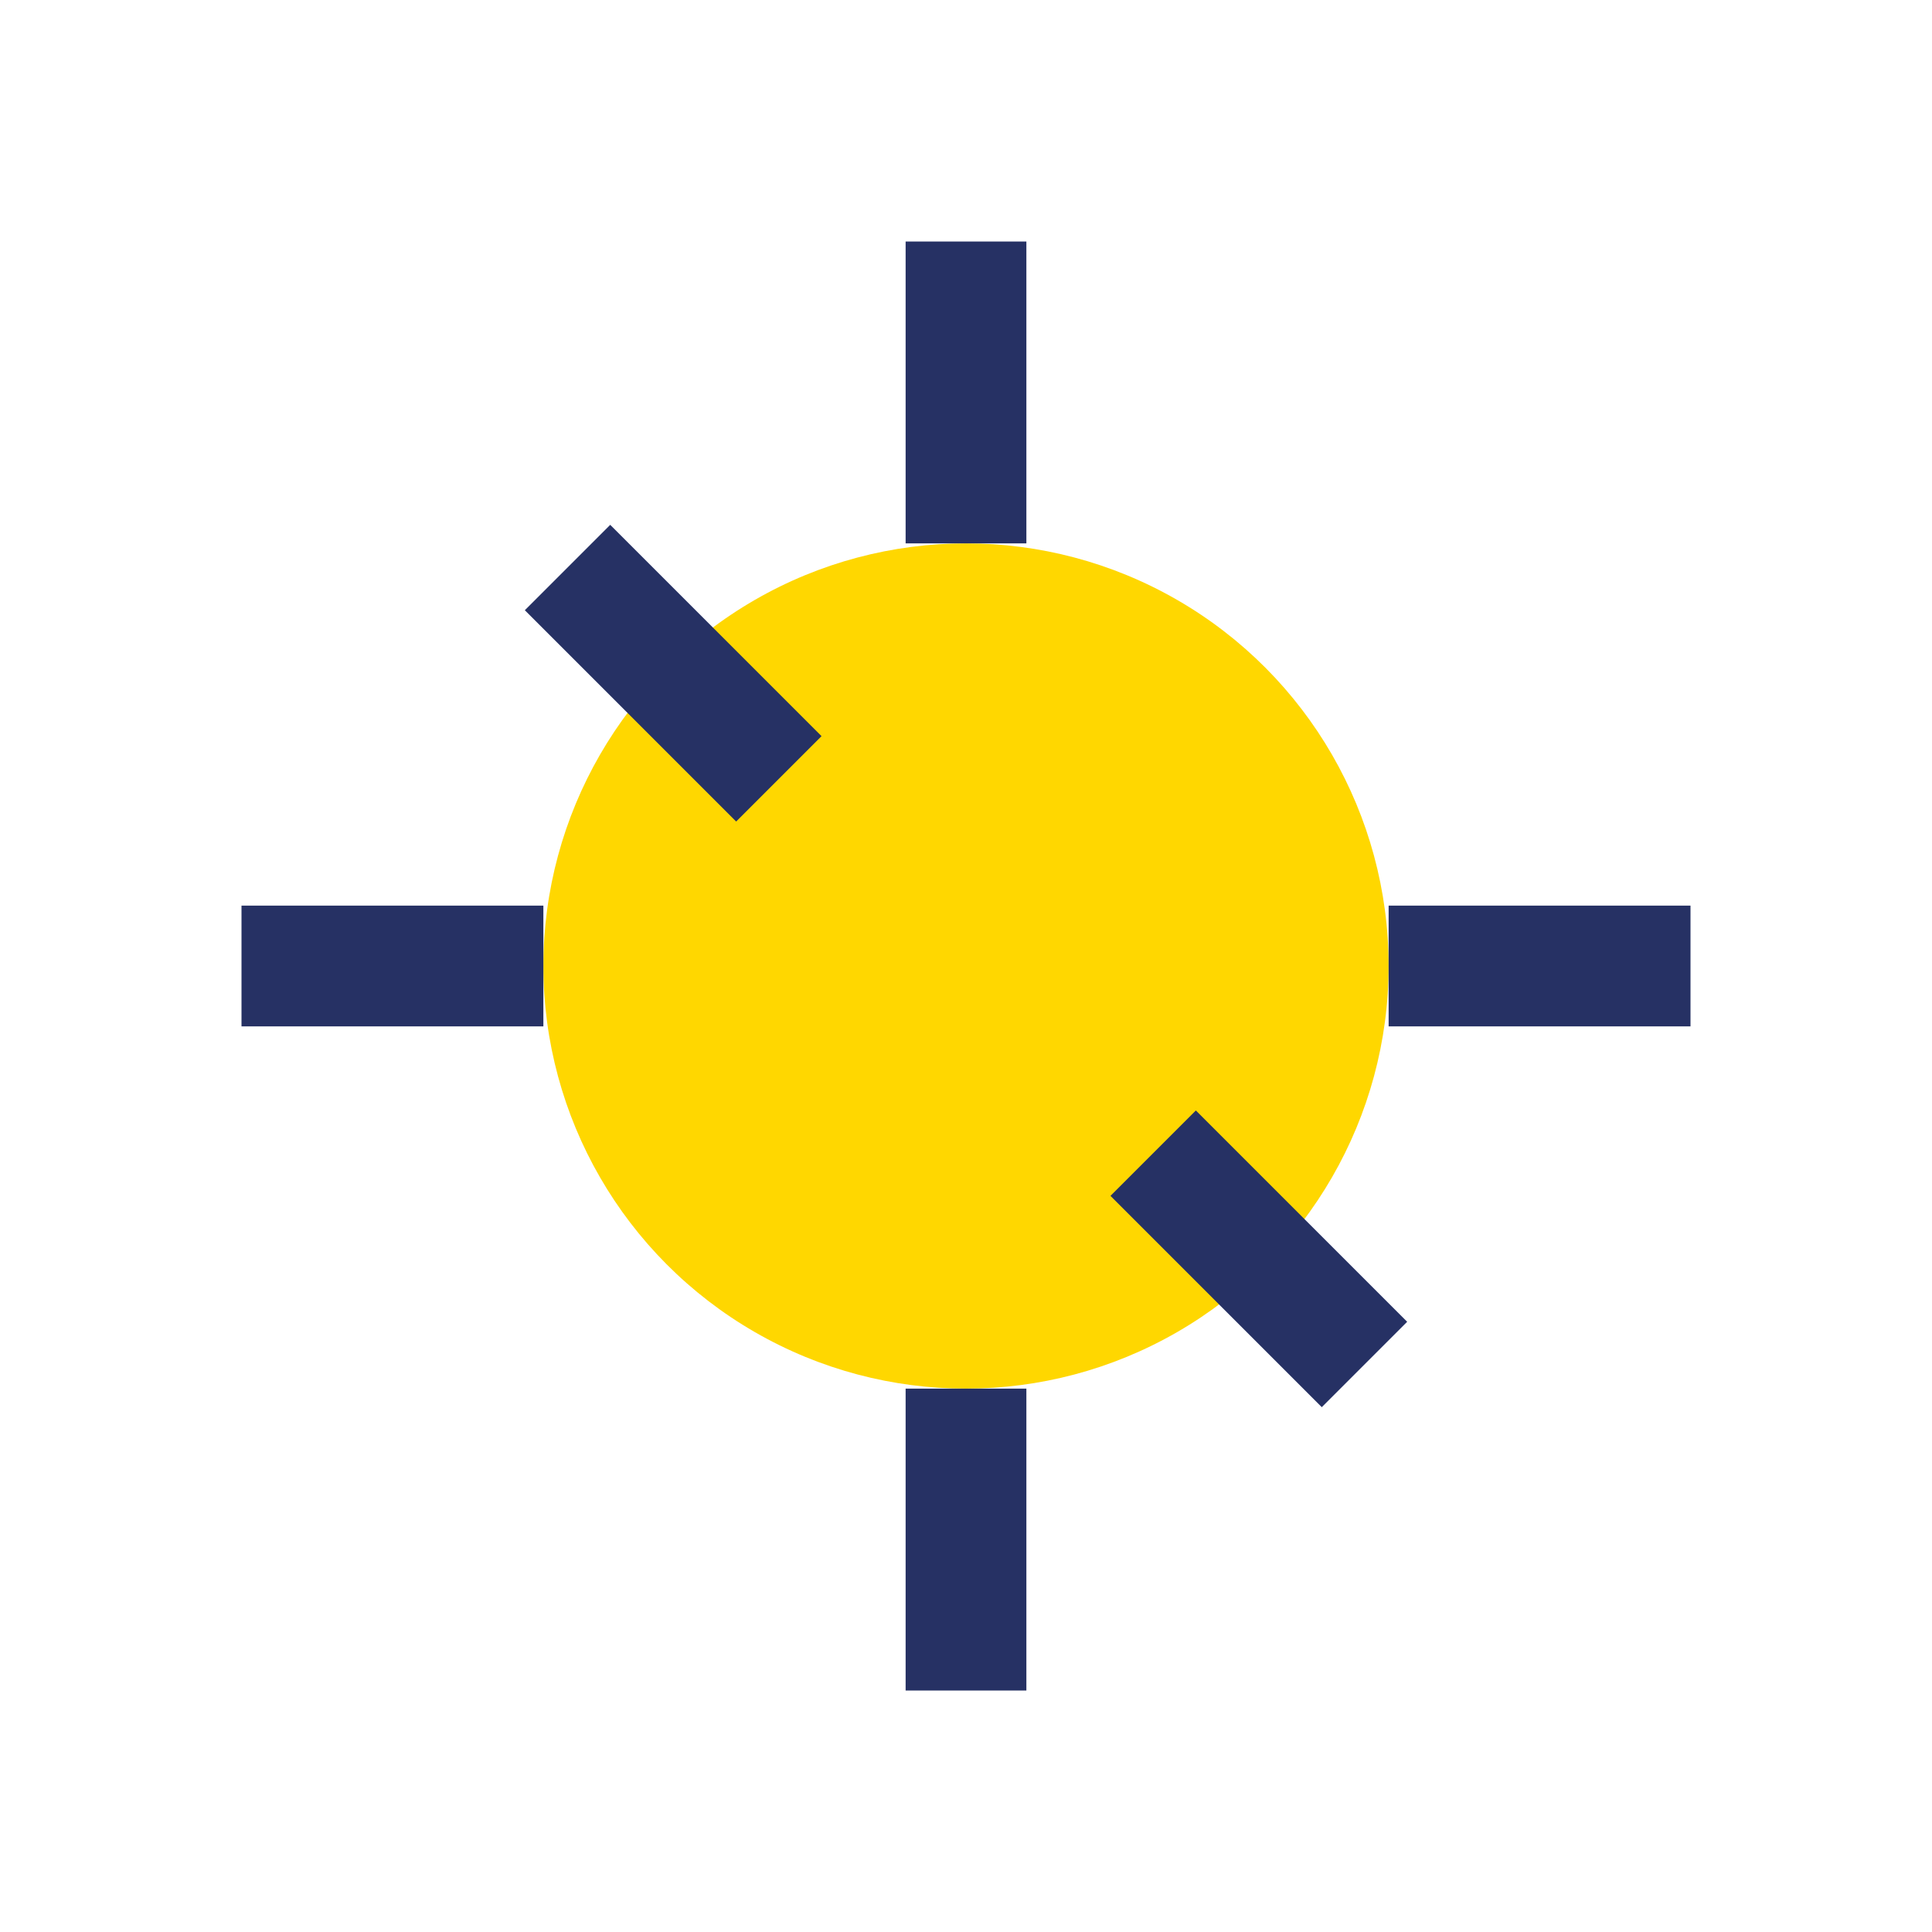
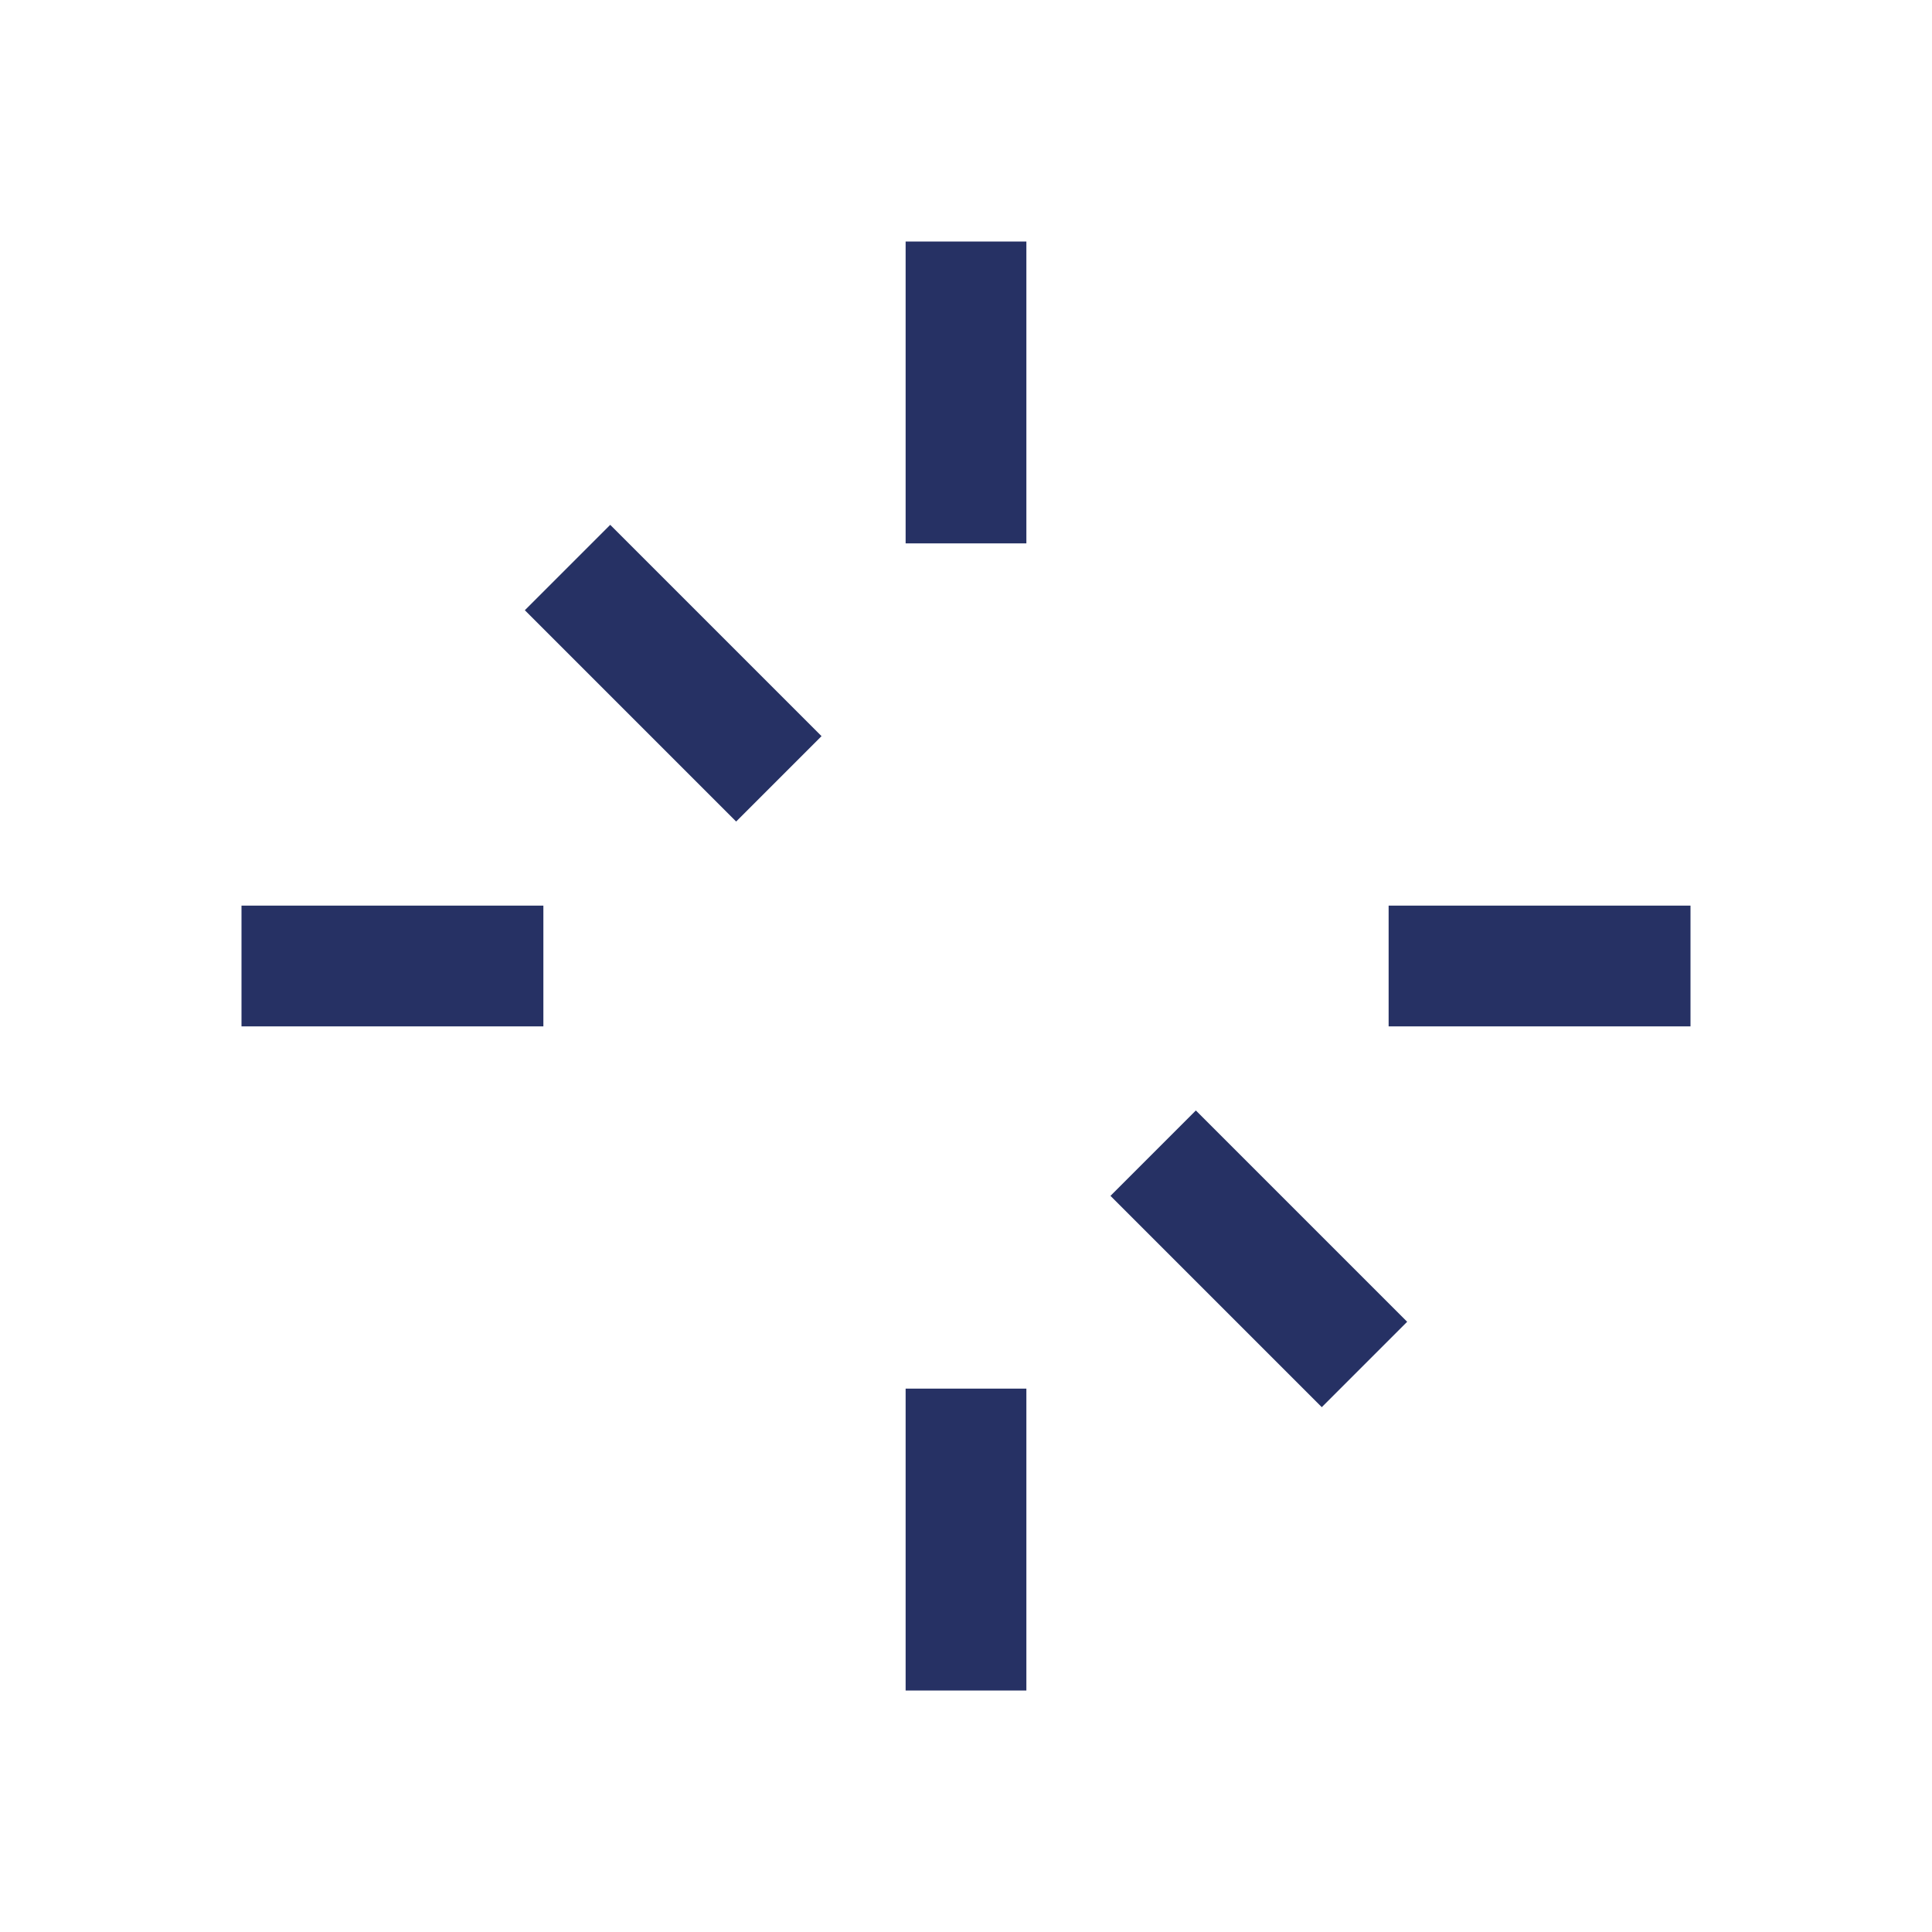
<svg xmlns="http://www.w3.org/2000/svg" width="32" height="32" viewBox="0 0 32 32">
-   <circle cx="16" cy="16" r="7" fill="#FFD700" />
  <path d="M16 4v5M16 23v5M28 16h-5M4 16h5M22.6 22.6l-3.5-3.5M9.4 9.4l3.5 3.5" stroke="#263164" stroke-width="2" />
</svg>